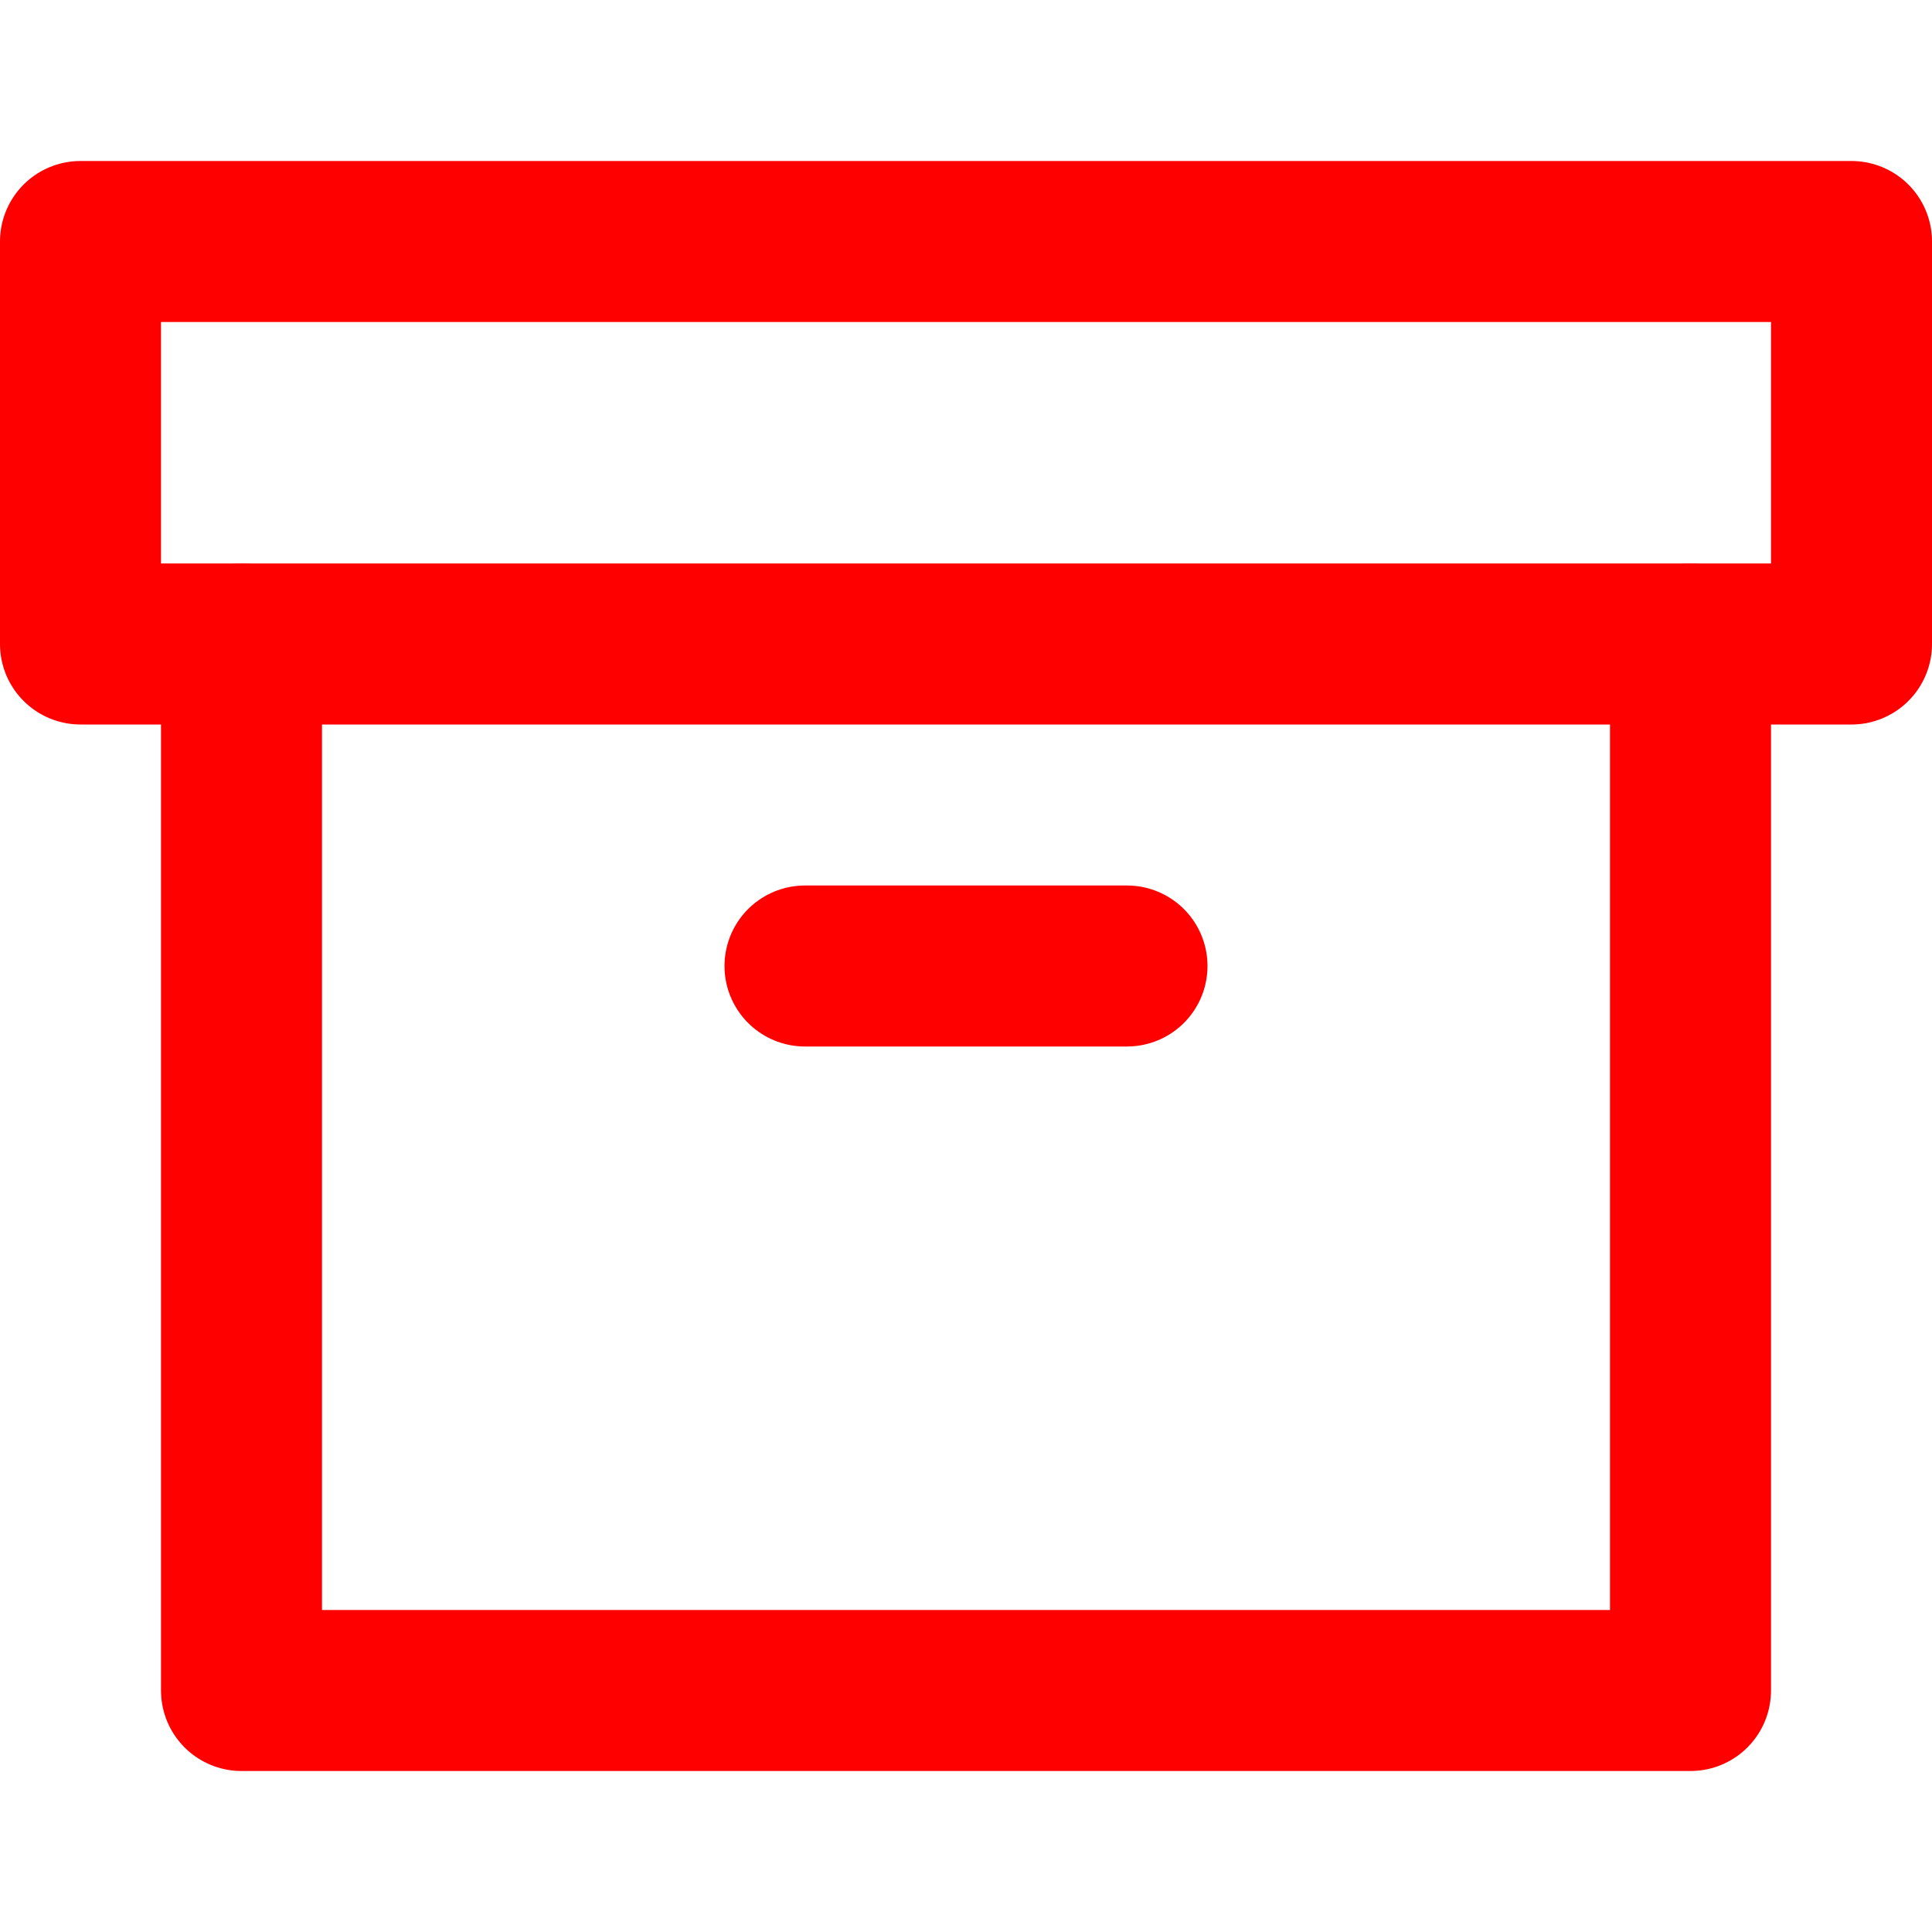
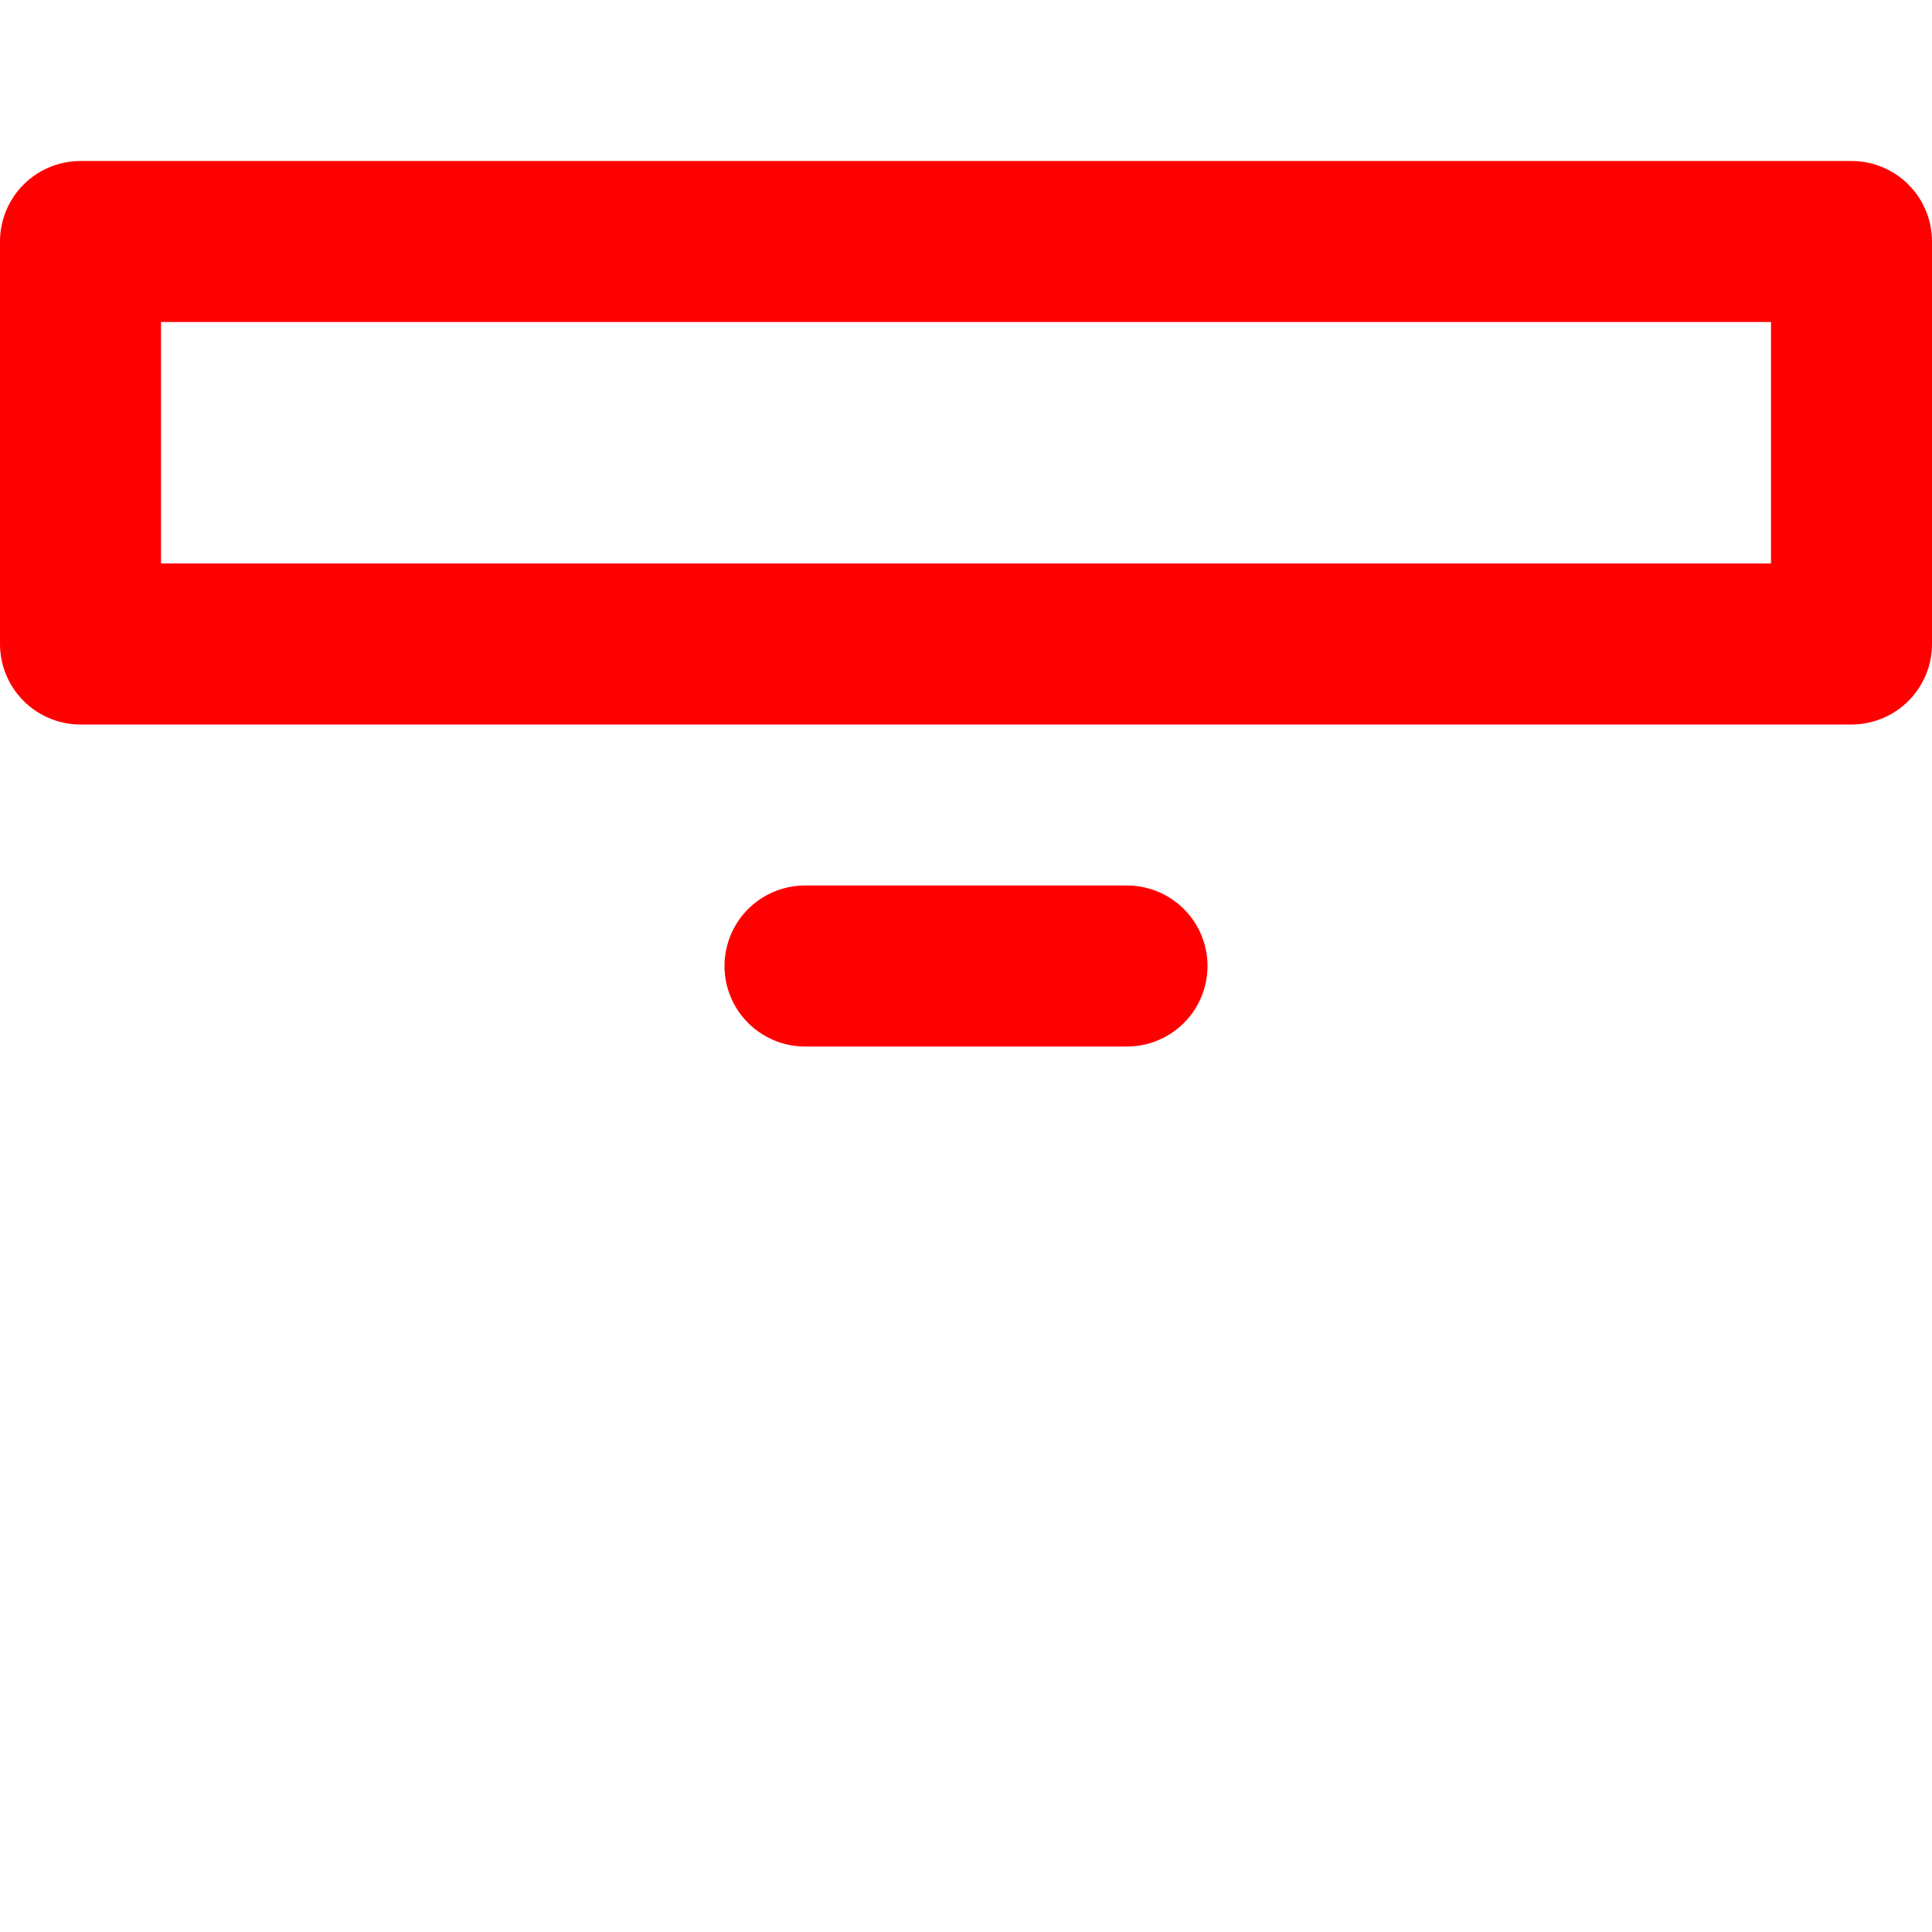
<svg xmlns="http://www.w3.org/2000/svg" width="24" height="24" viewBox="0 0 24 24" fill="none">
-   <path d="M21 8V21H3V8" stroke="#FF0000" stroke-width="2" stroke-linecap="round" stroke-linejoin="round" />
  <path d="M23 3H1V8H23V3Z" stroke="#FF0000" stroke-width="2" stroke-linecap="round" stroke-linejoin="round" />
  <path d="M10 12H14" stroke="#FF0000" stroke-width="2" stroke-linecap="round" stroke-linejoin="round" />
</svg>